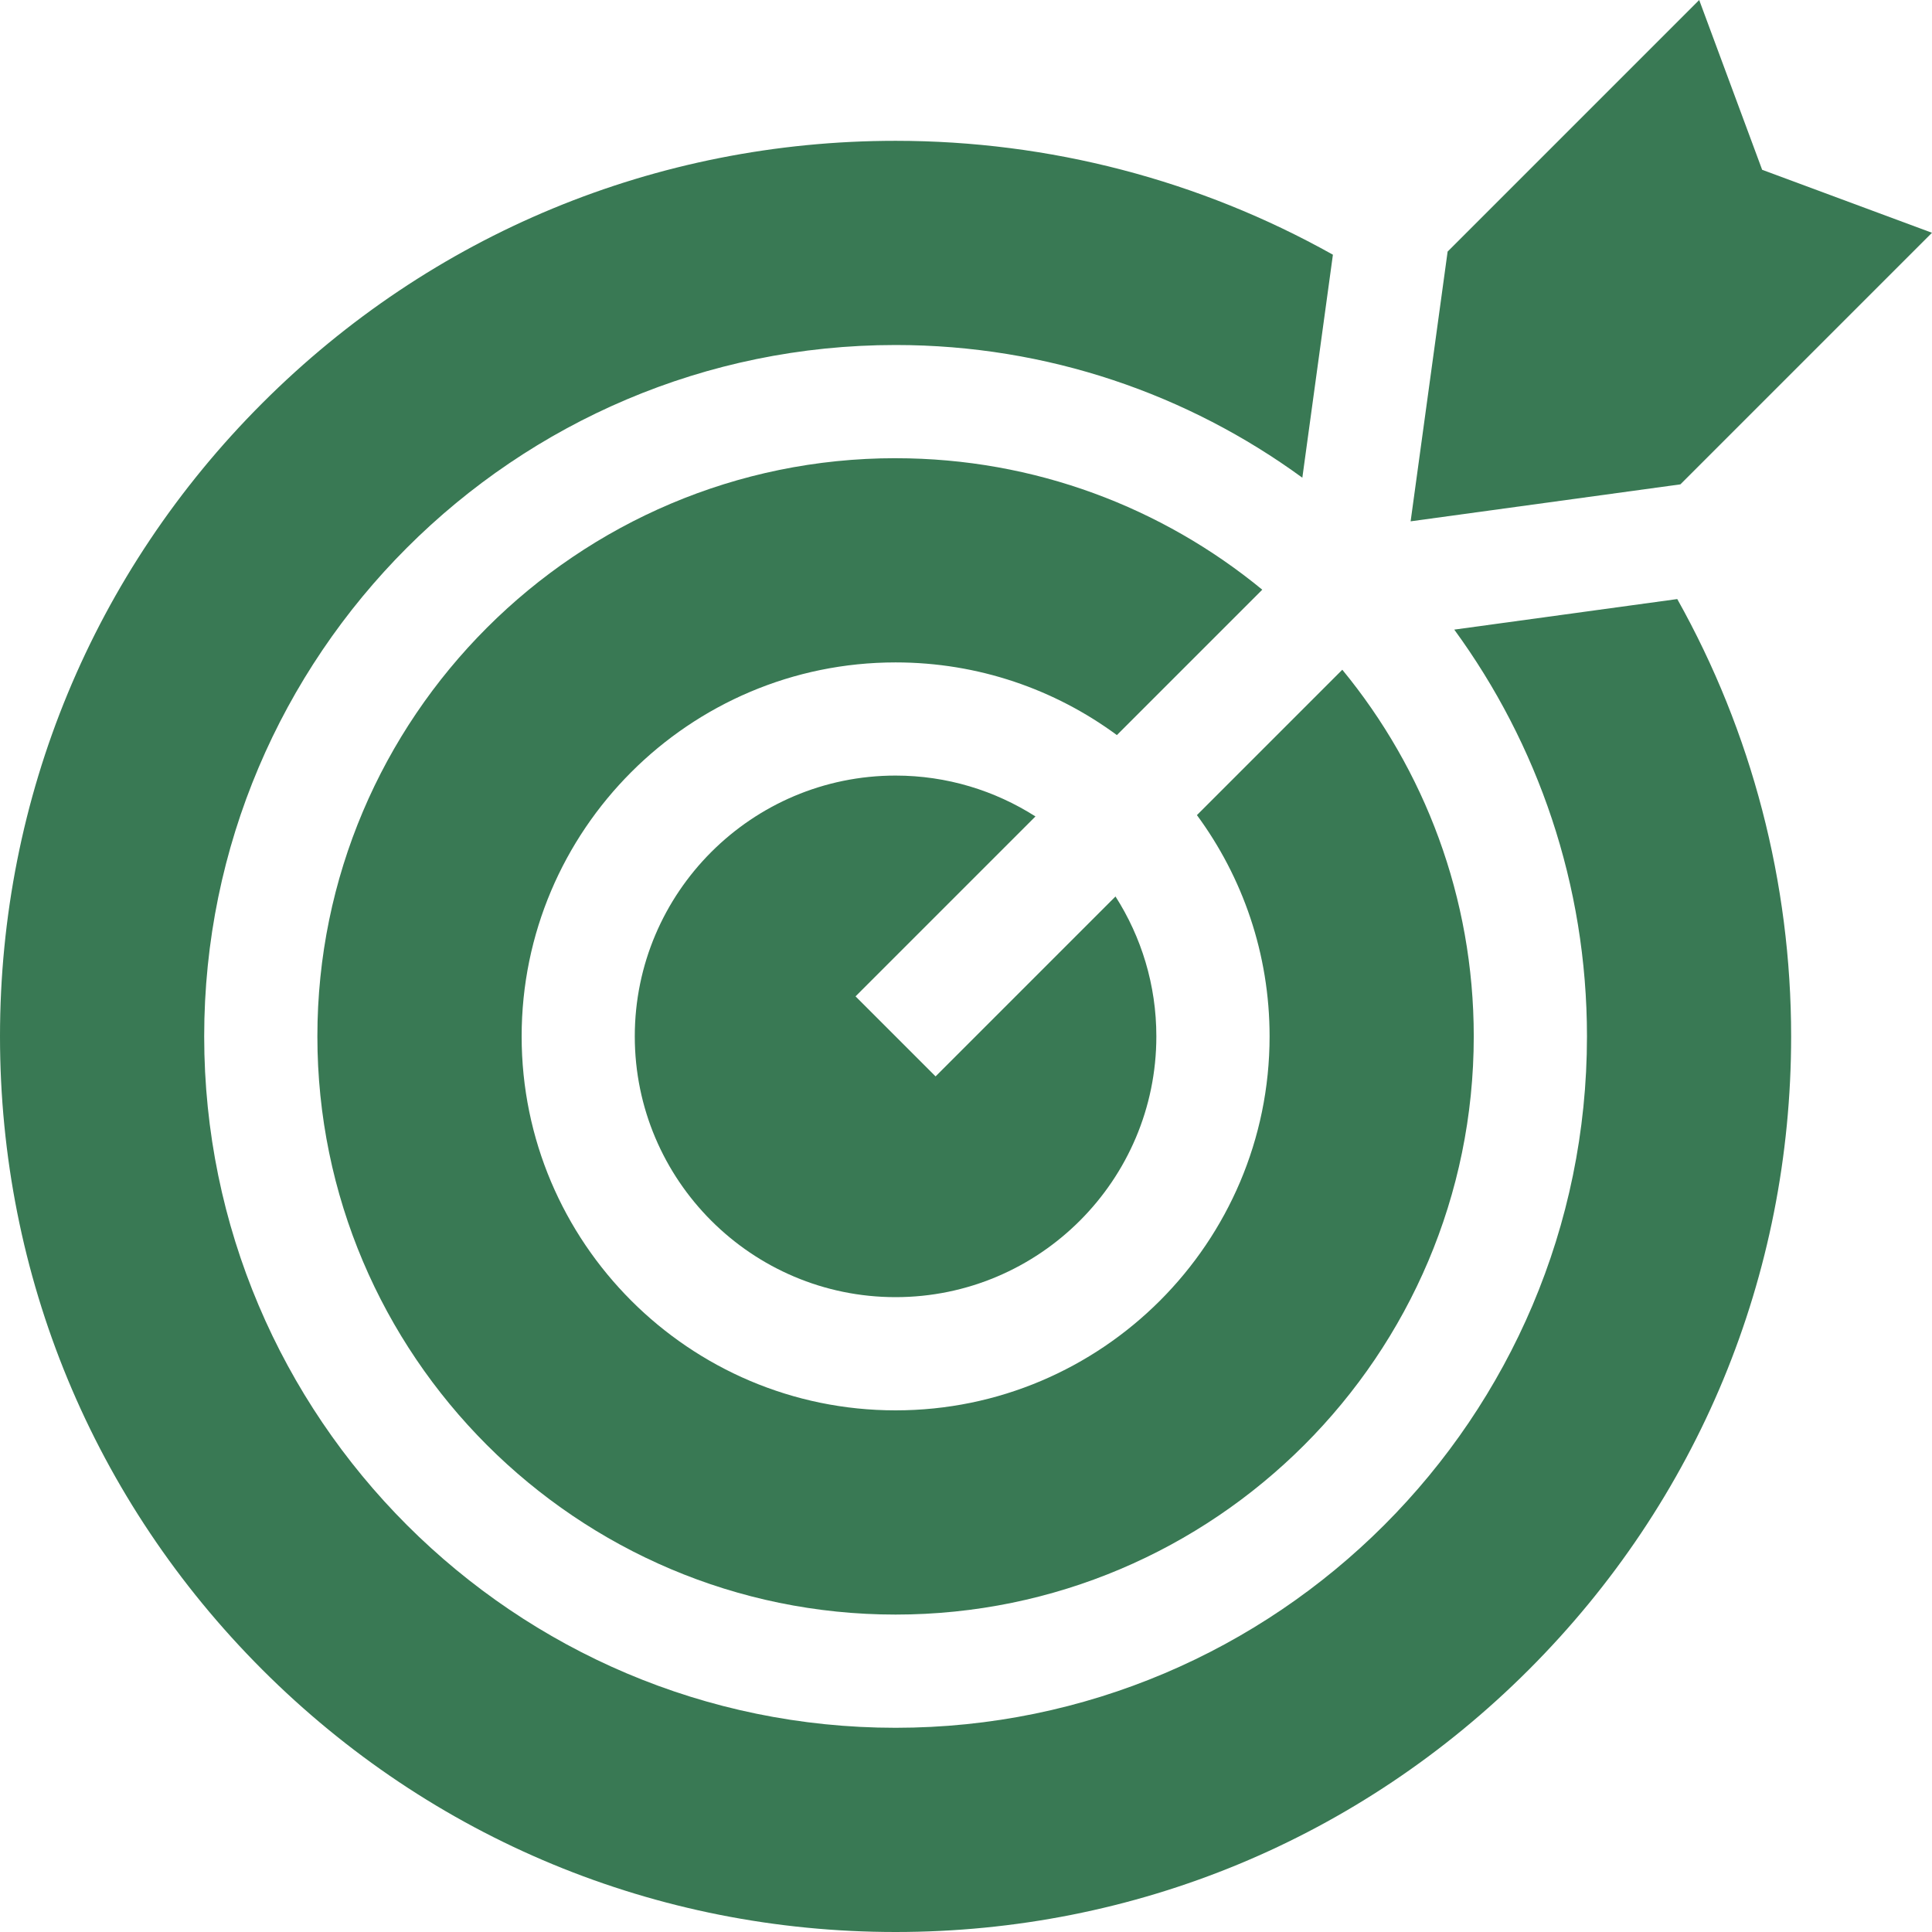
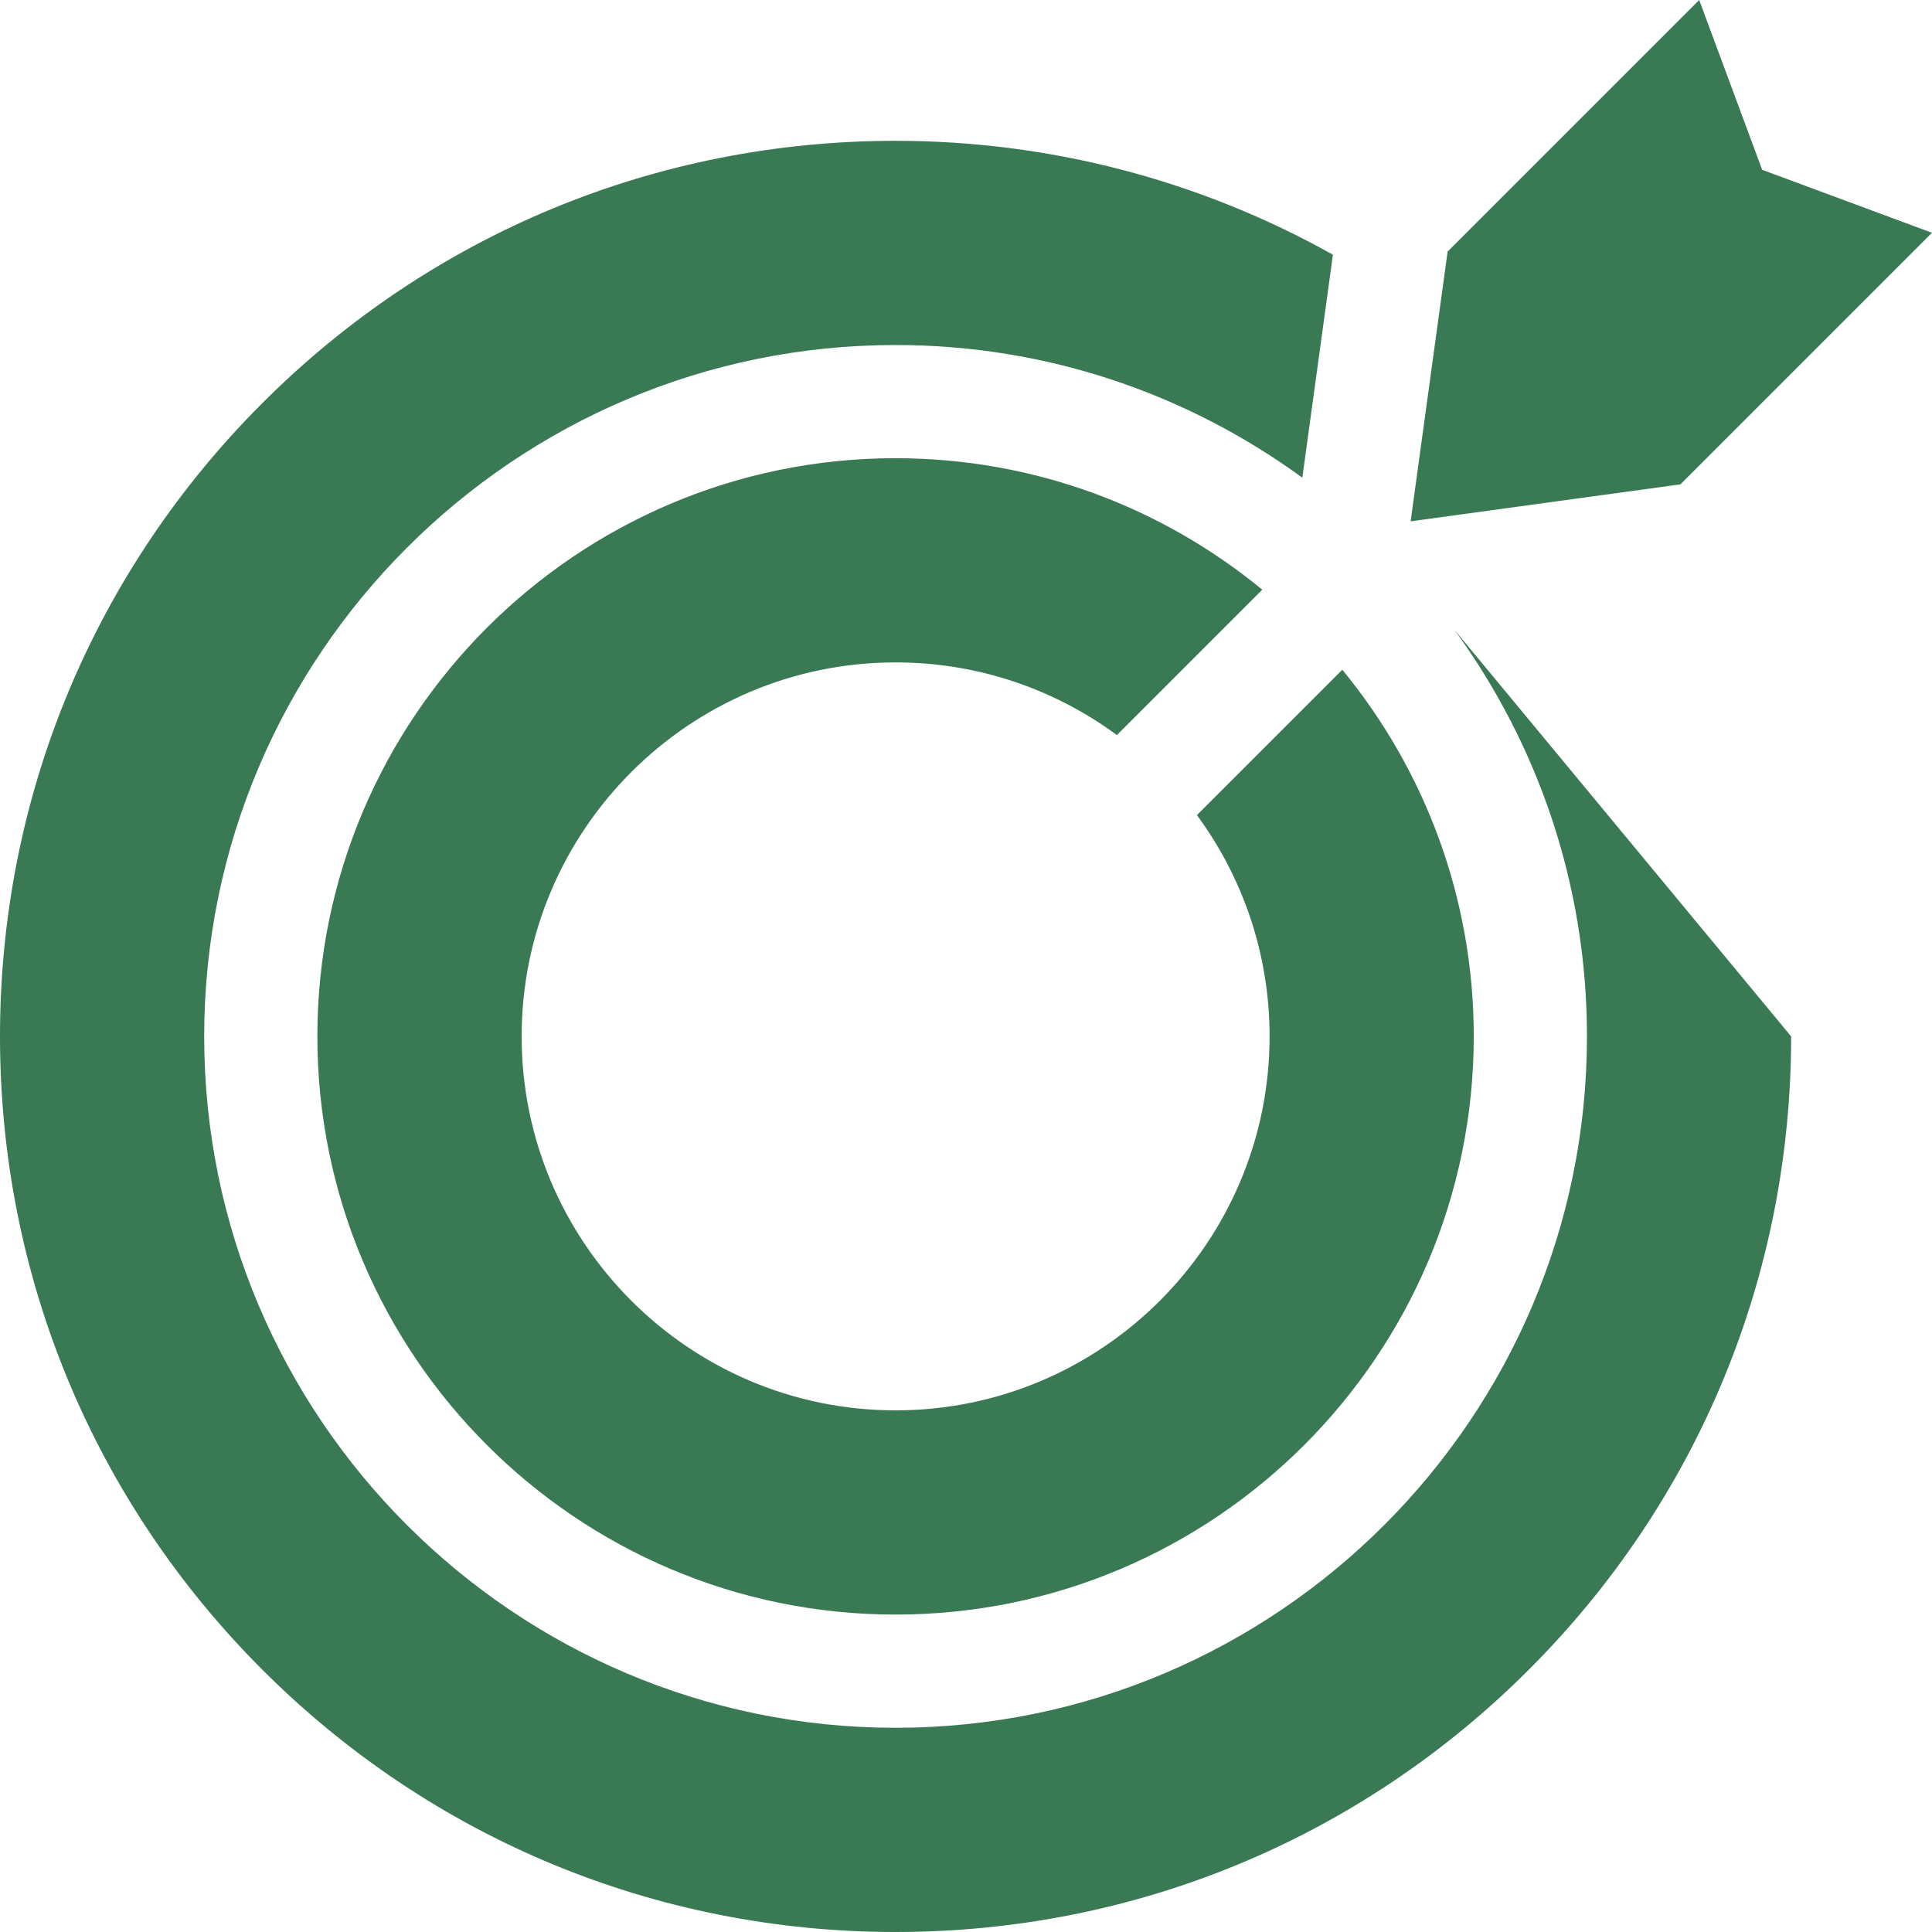
<svg xmlns="http://www.w3.org/2000/svg" width="80" height="80" viewBox="0 0 80 80" fill="none">
-   <path d="M35.426 41.257L42.876 33.807C41.201 32.739 39.213 32.115 37.084 32.115C31.129 32.115 26.285 36.959 26.285 42.913C26.285 48.868 31.129 53.712 37.084 53.712C43.038 53.712 47.882 48.868 47.882 42.913C47.882 40.782 47.26 38.796 46.19 37.121L38.74 44.571L35.426 41.257Z" fill="#397954" />
-   <path d="M74.167 42.915C74.167 36.546 72.541 30.318 69.452 24.806L60.218 26.071C63.671 30.801 65.713 36.624 65.713 42.915C65.713 58.7 52.869 71.544 37.084 71.544C21.298 71.544 8.455 58.7 8.455 42.915C8.455 27.129 21.298 14.286 37.084 14.286C43.376 14.286 49.197 16.328 53.927 19.781L55.193 10.547C49.68 7.458 43.452 5.831 37.084 5.831C27.178 5.831 17.865 9.689 10.862 16.693C3.858 23.696 0 33.009 0 42.915C0 52.821 3.858 62.133 10.862 69.138C17.867 76.142 27.179 80 37.084 80C46.988 80 56.302 76.142 63.305 69.138C70.31 62.133 74.167 52.821 74.167 42.915Z" fill="#397954" />
+   <path d="M74.167 42.915L60.218 26.071C63.671 30.801 65.713 36.624 65.713 42.915C65.713 58.7 52.869 71.544 37.084 71.544C21.298 71.544 8.455 58.7 8.455 42.915C8.455 27.129 21.298 14.286 37.084 14.286C43.376 14.286 49.197 16.328 53.927 19.781L55.193 10.547C49.68 7.458 43.452 5.831 37.084 5.831C27.178 5.831 17.865 9.689 10.862 16.693C3.858 23.696 0 33.009 0 42.915C0 52.821 3.858 62.133 10.862 69.138C17.867 76.142 27.179 80 37.084 80C46.988 80 56.302 76.142 63.305 69.138C70.31 62.133 74.167 52.821 74.167 42.915Z" fill="#397954" />
  <path d="M37.084 18.973C23.882 18.973 13.142 29.713 13.142 42.914C13.142 56.116 23.882 66.856 37.084 66.856C50.285 66.856 61.025 56.116 61.025 42.914C61.025 37.157 58.982 31.866 55.582 27.732L49.562 33.752C51.452 36.319 52.571 39.488 52.571 42.914C52.571 51.453 45.624 58.4 37.085 58.4C28.546 58.4 21.6 51.453 21.6 42.914C21.6 34.376 28.546 27.429 37.085 27.429C40.512 27.429 43.681 28.547 46.248 30.438L52.268 24.418C48.133 21.018 42.843 18.974 37.085 18.974L37.084 18.973Z" fill="#397954" />
  <path d="M70.36 0L59.943 10.417L58.411 21.587L69.582 20.056L79.999 9.639L72.967 7.031L70.36 0Z" fill="#397954" />
</svg>